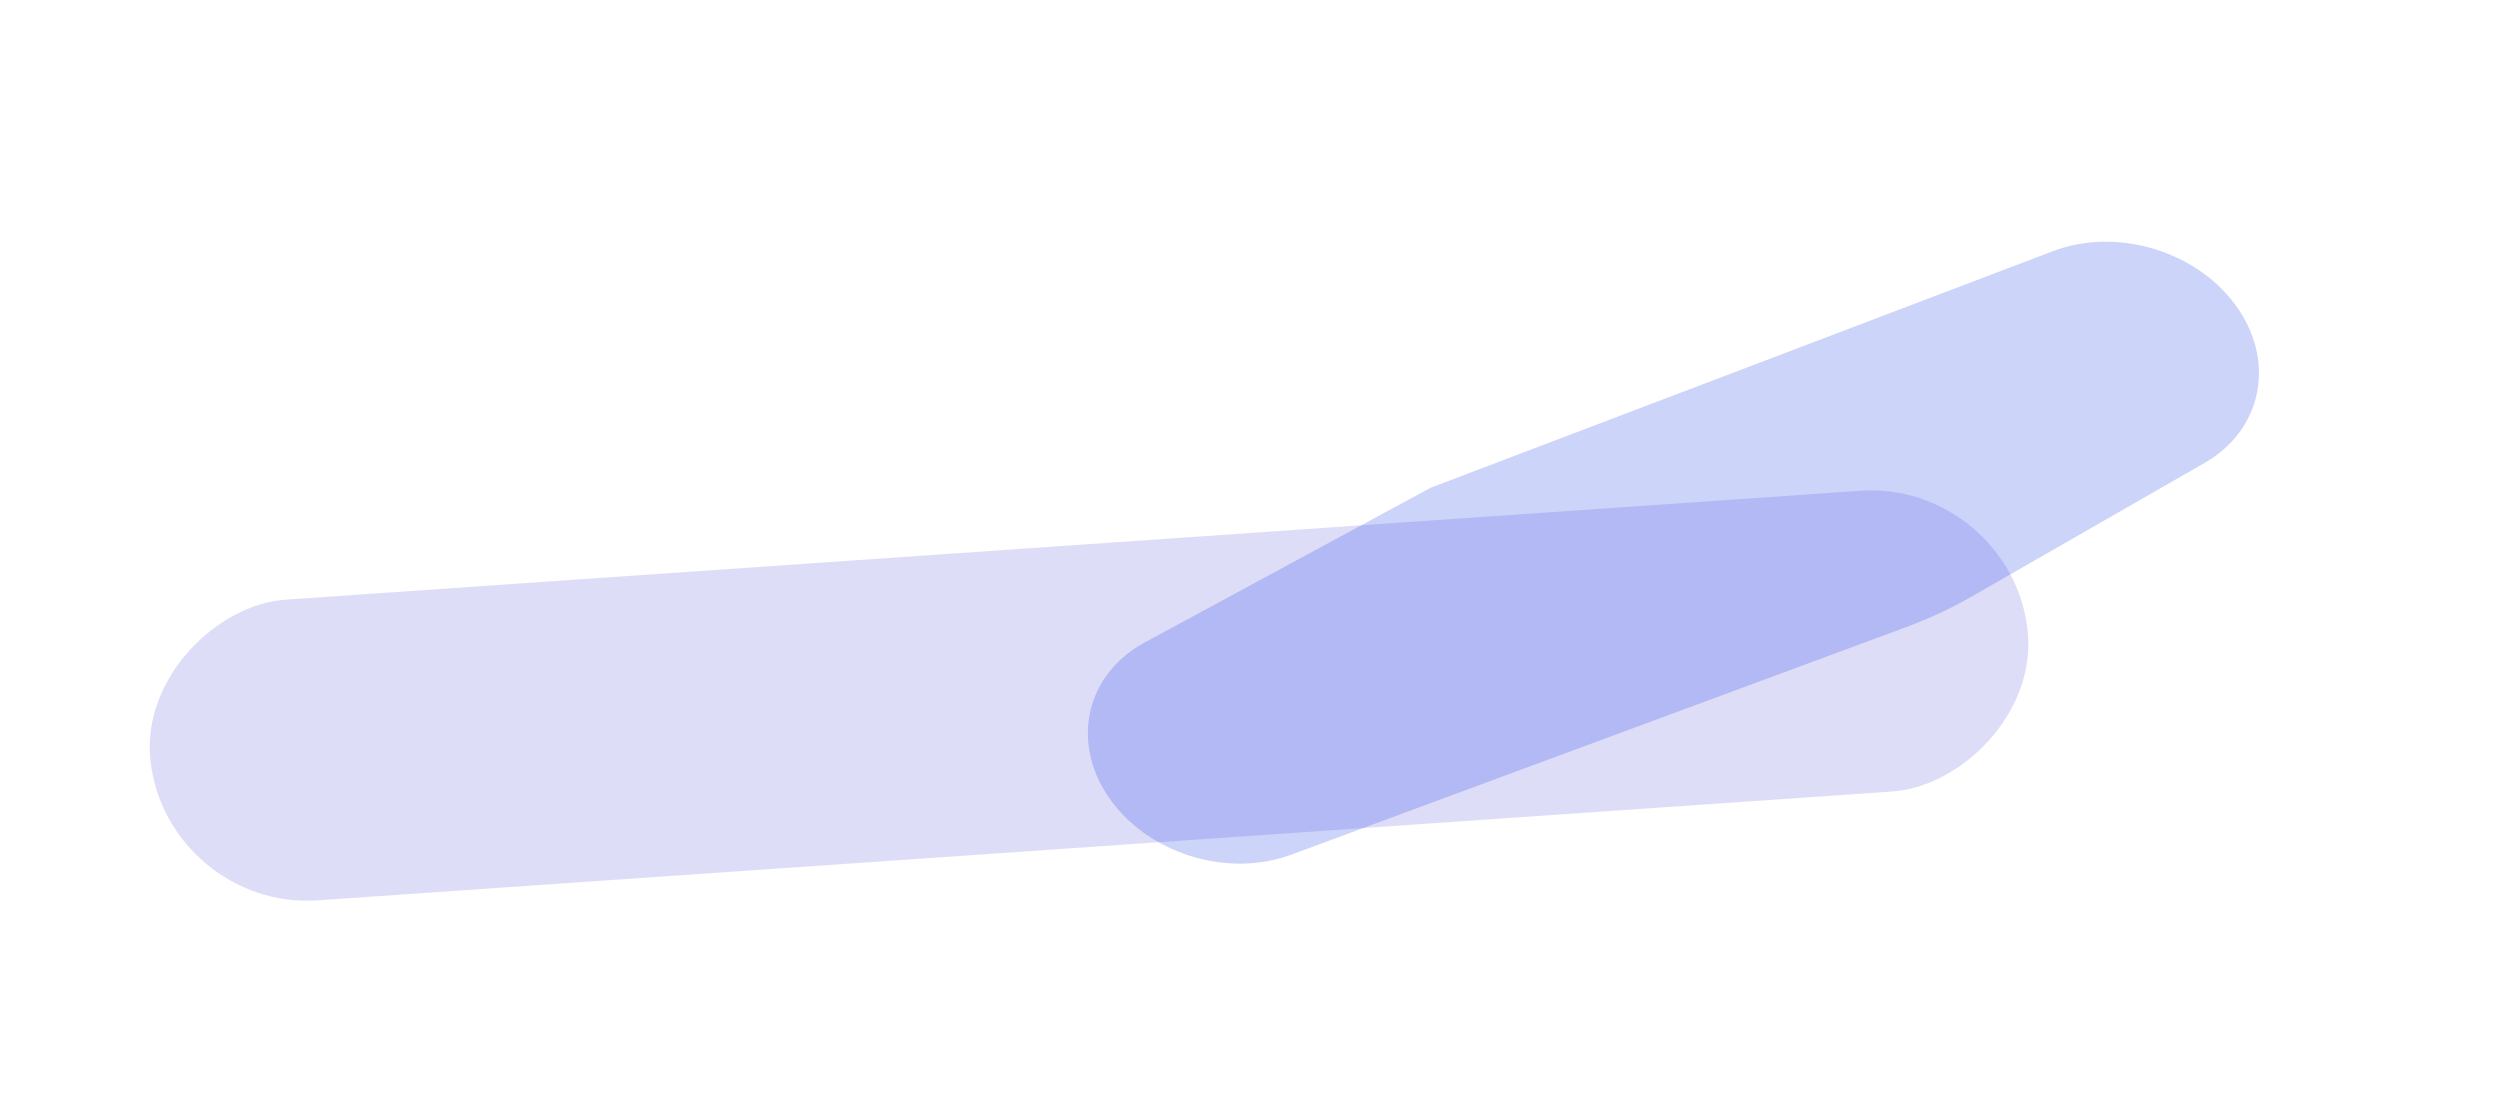
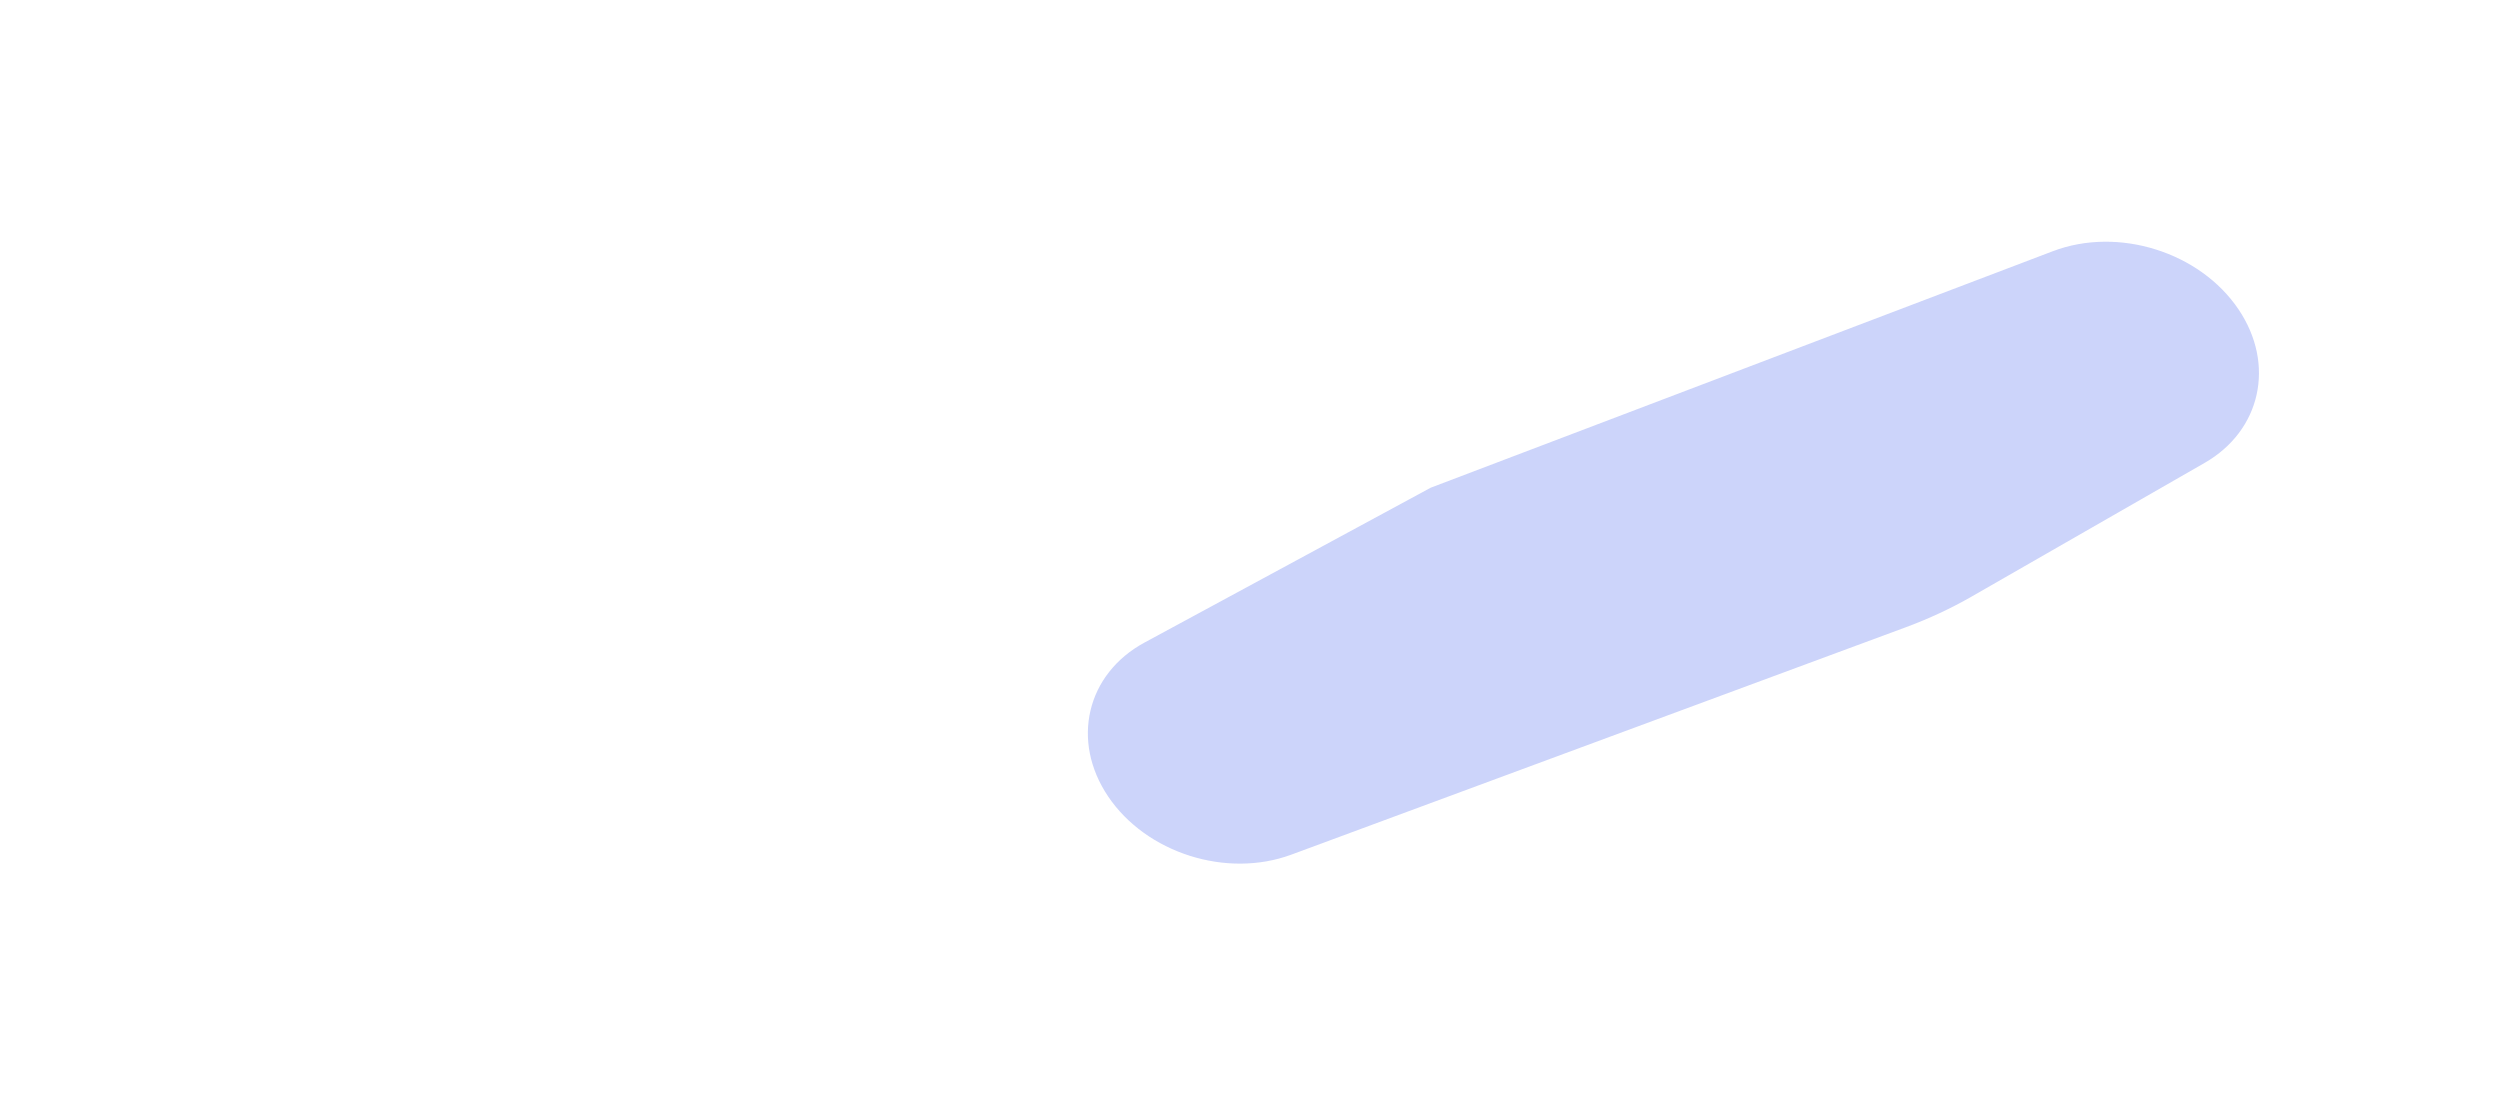
<svg xmlns="http://www.w3.org/2000/svg" width="1499" height="662" viewBox="0 0 1499 662" fill="none">
  <g opacity="0.2" filter="url(#filter0_f_881_2700)">
-     <rect width="181.385" height="1127.84" rx="90.692" transform="matrix(0.106 0.994 -0.998 0.069 1206.18 288)" fill="#5C57DD" />
-   </g>
+     </g>
  <g opacity="0.2" filter="url(#filter1_f_881_2700)">
    <path d="M1230.94 150.605C1270.12 135.713 1319.11 151.105 1342.28 185.588V185.588C1364.45 218.558 1355.65 258.184 1321.88 277.562L1182.25 357.671C1169.84 364.794 1156.64 370.948 1142.81 376.068L774.25 512.455C735.428 526.822 687.243 511.481 664.388 477.477V477.477C641.985 444.147 651.492 404.087 686.269 385.27L857.872 292.423L1230.94 150.605Z" fill="#0026E5" />
  </g>
  <defs>
    <filter id="filter0_f_881_2700" x="0.063" y="204.008" width="1306.2" height="425.783" filterUnits="userSpaceOnUse" color-interpolation-filters="sRGB">
      <feFlood flood-opacity="0" result="BackgroundImageFix" />
      <feBlend mode="normal" in="SourceGraphic" in2="BackgroundImageFix" result="shape" />
      <feGaussianBlur stdDeviation="45" result="effect1_foregroundBlur_881_2700" />
    </filter>
    <filter id="filter1_f_881_2700" x="508.288" y="0.934" width="990.186" height="660.9" filterUnits="userSpaceOnUse" color-interpolation-filters="sRGB">
      <feFlood flood-opacity="0" result="BackgroundImageFix" />
      <feBlend mode="normal" in="SourceGraphic" in2="BackgroundImageFix" result="shape" />
      <feGaussianBlur stdDeviation="72" result="effect1_foregroundBlur_881_2700" />
    </filter>
  </defs>
</svg>